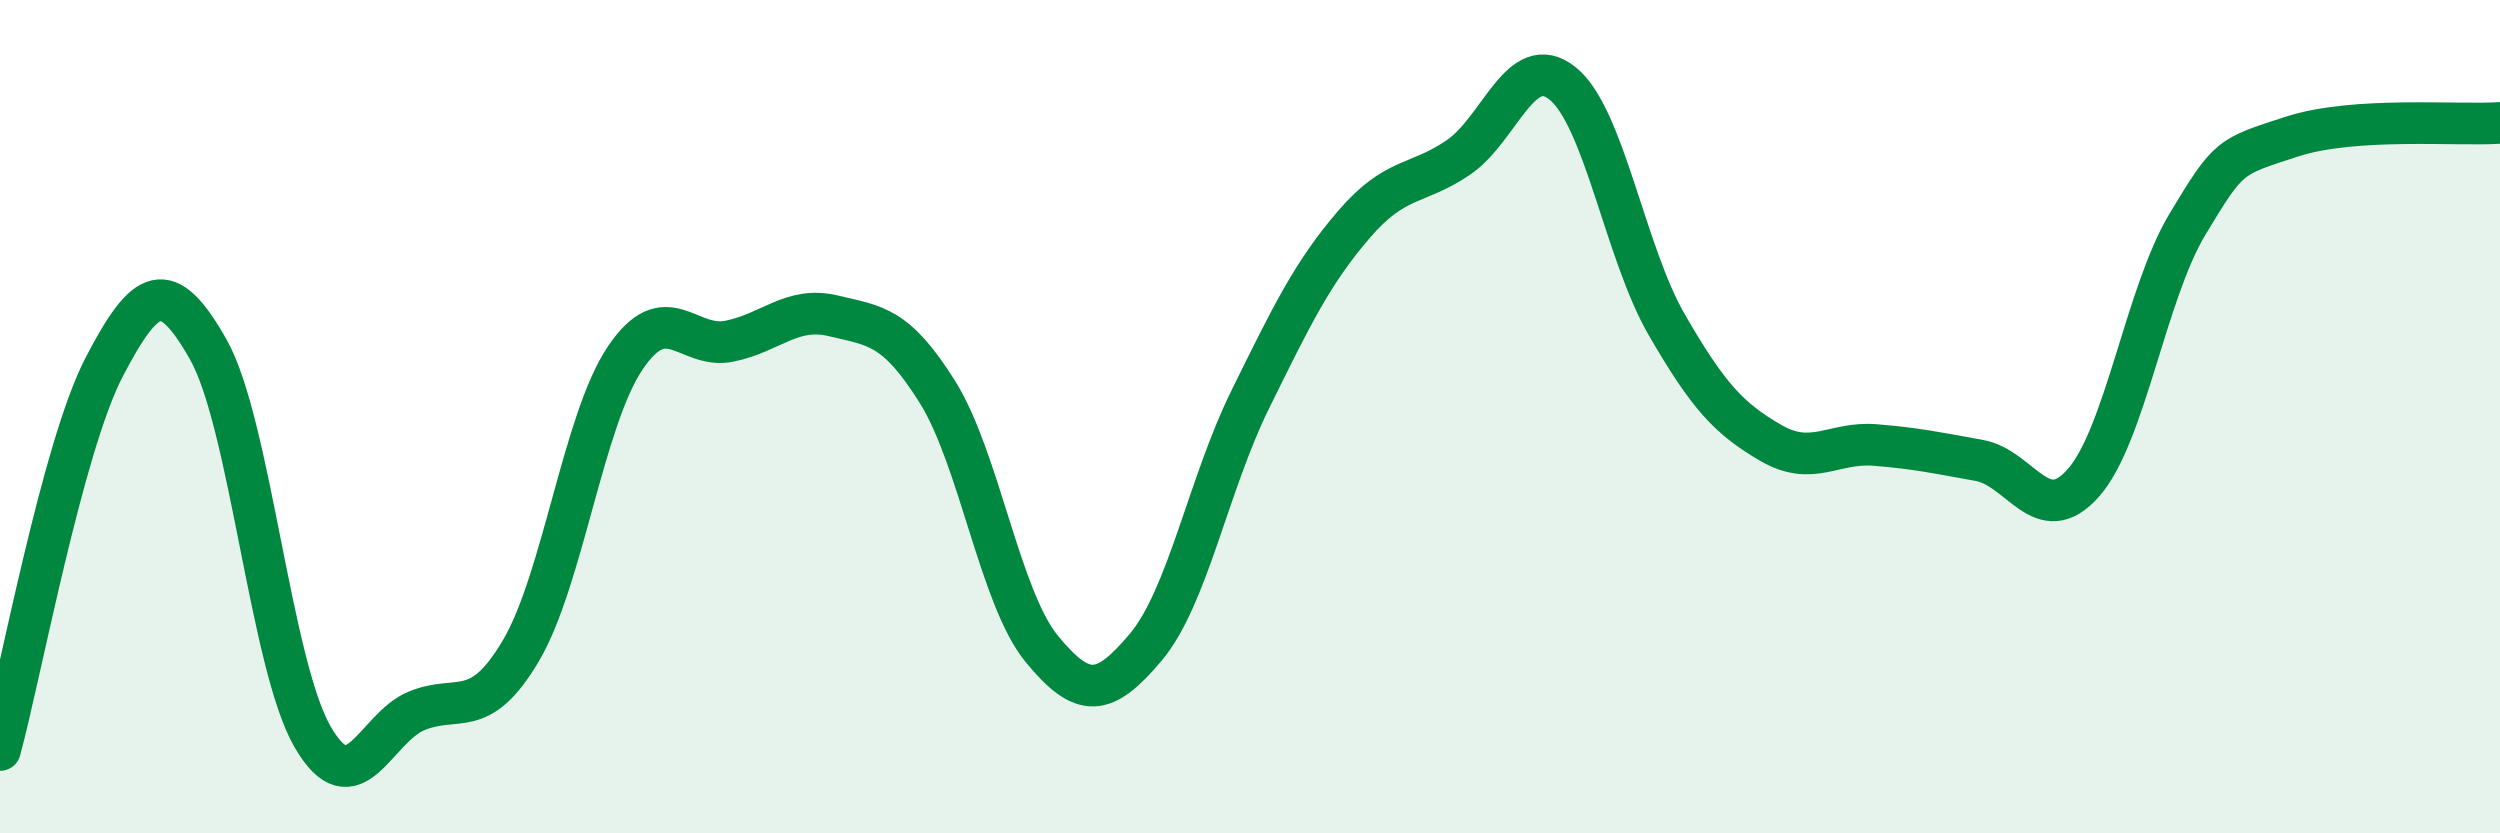
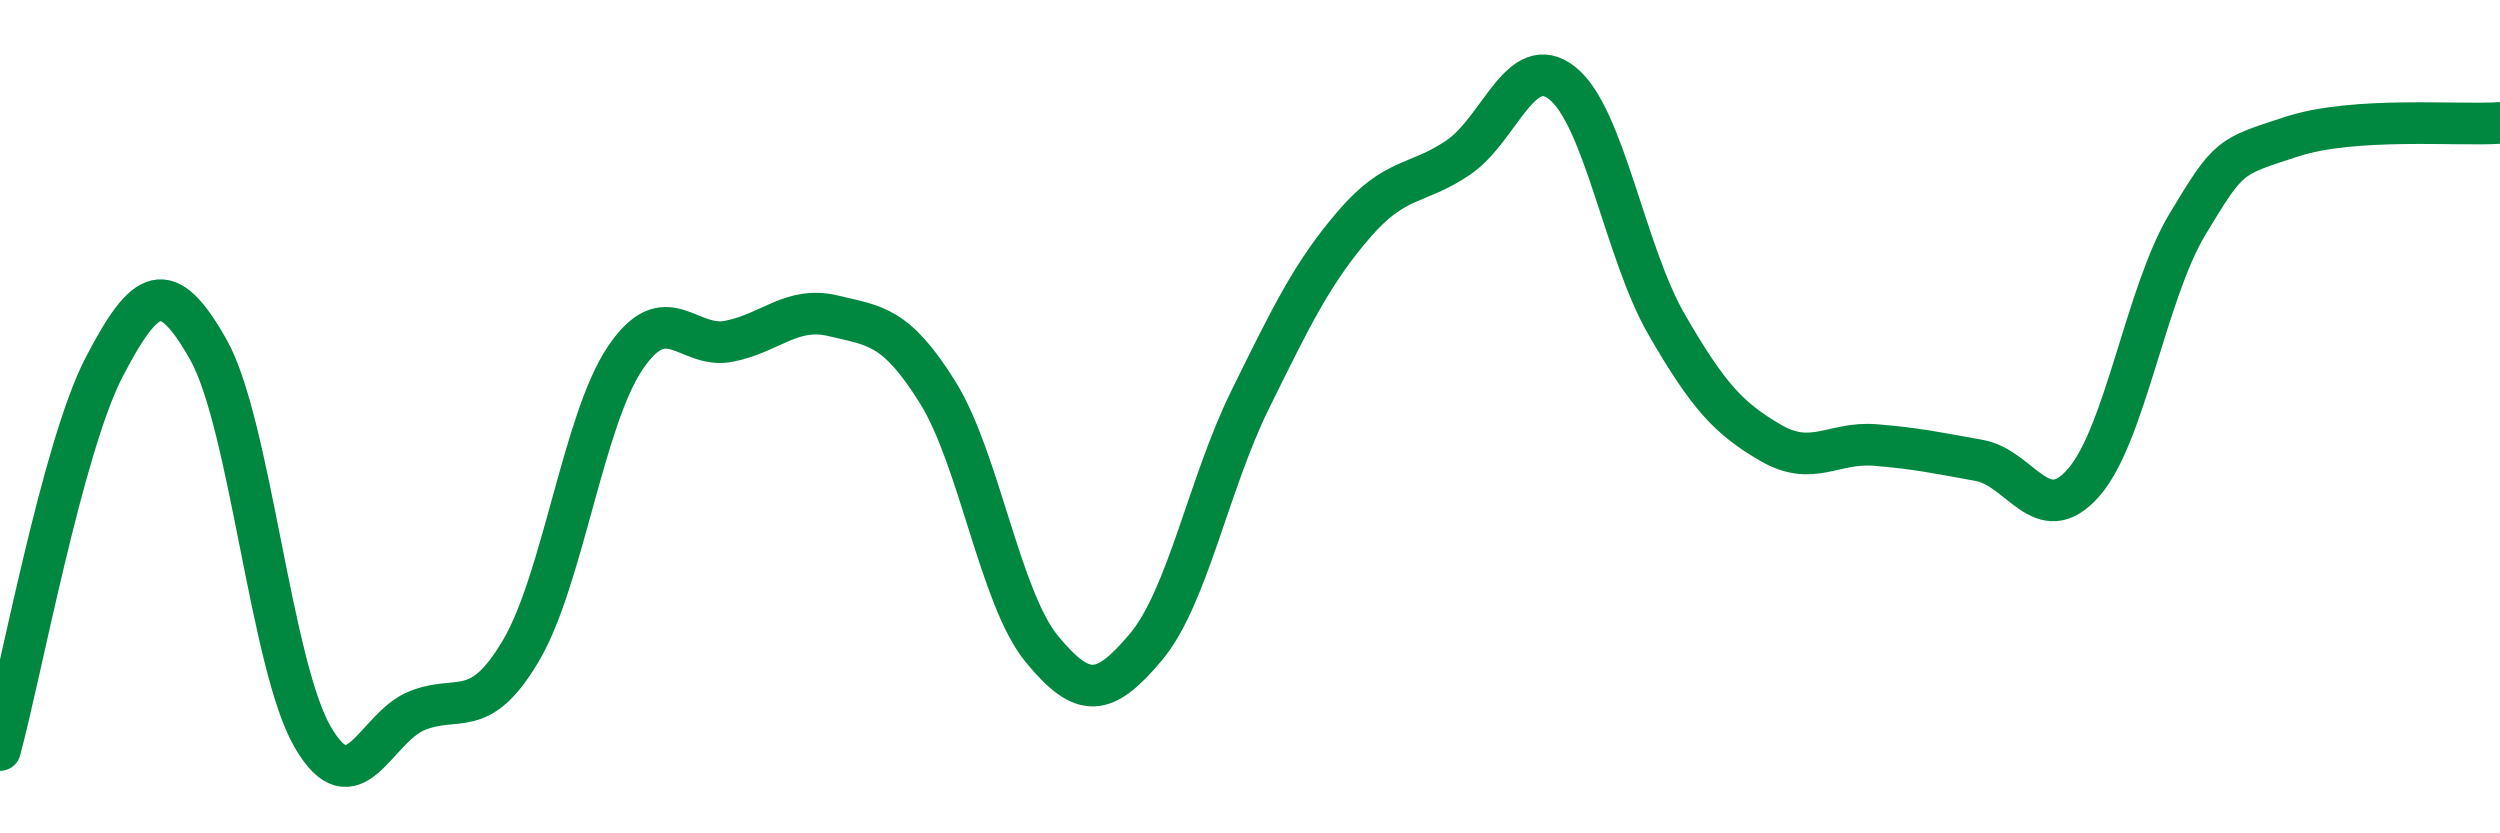
<svg xmlns="http://www.w3.org/2000/svg" width="60" height="20" viewBox="0 0 60 20">
-   <path d="M 0,18 C 0.5,16.16 1.5,10.73 2.5,8.81 C 3.5,6.89 4,6.62 5,8.39 C 6,10.16 6.5,15.95 7.5,17.68 C 8.5,19.41 9,17.47 10,17.06 C 11,16.65 11.5,17.31 12.5,15.62 C 13.5,13.93 14,10.09 15,8.6 C 16,7.11 16.5,8.39 17.5,8.19 C 18.5,7.99 19,7.34 20,7.58 C 21,7.82 21.5,7.81 22.5,9.41 C 23.5,11.01 24,14.35 25,15.57 C 26,16.79 26.5,16.72 27.5,15.53 C 28.5,14.34 29,11.63 30,9.6 C 31,7.57 31.5,6.54 32.5,5.38 C 33.5,4.22 34,4.46 35,3.78 C 36,3.1 36.5,1.2 37.5,2 C 38.5,2.8 39,6.06 40,7.79 C 41,9.52 41.5,10.05 42.5,10.63 C 43.5,11.21 44,10.6 45,10.68 C 46,10.76 46.5,10.87 47.5,11.05 C 48.5,11.23 49,12.72 50,11.59 C 51,10.46 51.5,7.04 52.5,5.38 C 53.5,3.72 53.5,3.77 55,3.28 C 56.5,2.79 59,3.02 60,2.95L60 20L0 20Z" fill="#008740" opacity="0.1" stroke-linecap="round" stroke-linejoin="round" />
  <path d="M 0,18 C 0.5,16.16 1.5,10.73 2.5,8.81 C 3.5,6.89 4,6.62 5,8.39 C 6,10.16 6.5,15.95 7.5,17.68 C 8.5,19.41 9,17.47 10,17.06 C 11,16.65 11.5,17.31 12.5,15.62 C 13.5,13.93 14,10.09 15,8.6 C 16,7.11 16.5,8.39 17.5,8.19 C 18.5,7.99 19,7.34 20,7.58 C 21,7.82 21.5,7.81 22.5,9.41 C 23.5,11.01 24,14.35 25,15.57 C 26,16.79 26.5,16.72 27.5,15.53 C 28.5,14.34 29,11.63 30,9.6 C 31,7.57 31.5,6.54 32.5,5.38 C 33.5,4.22 34,4.46 35,3.78 C 36,3.1 36.5,1.2 37.5,2 C 38.5,2.8 39,6.06 40,7.79 C 41,9.52 41.5,10.05 42.5,10.63 C 43.5,11.21 44,10.6 45,10.68 C 46,10.76 46.5,10.87 47.5,11.05 C 48.5,11.23 49,12.72 50,11.59 C 51,10.46 51.5,7.04 52.5,5.38 C 53.5,3.72 53.5,3.77 55,3.28 C 56.5,2.79 59,3.02 60,2.95" stroke="#008740" stroke-width="1" fill="none" stroke-linecap="round" stroke-linejoin="round" />
</svg>